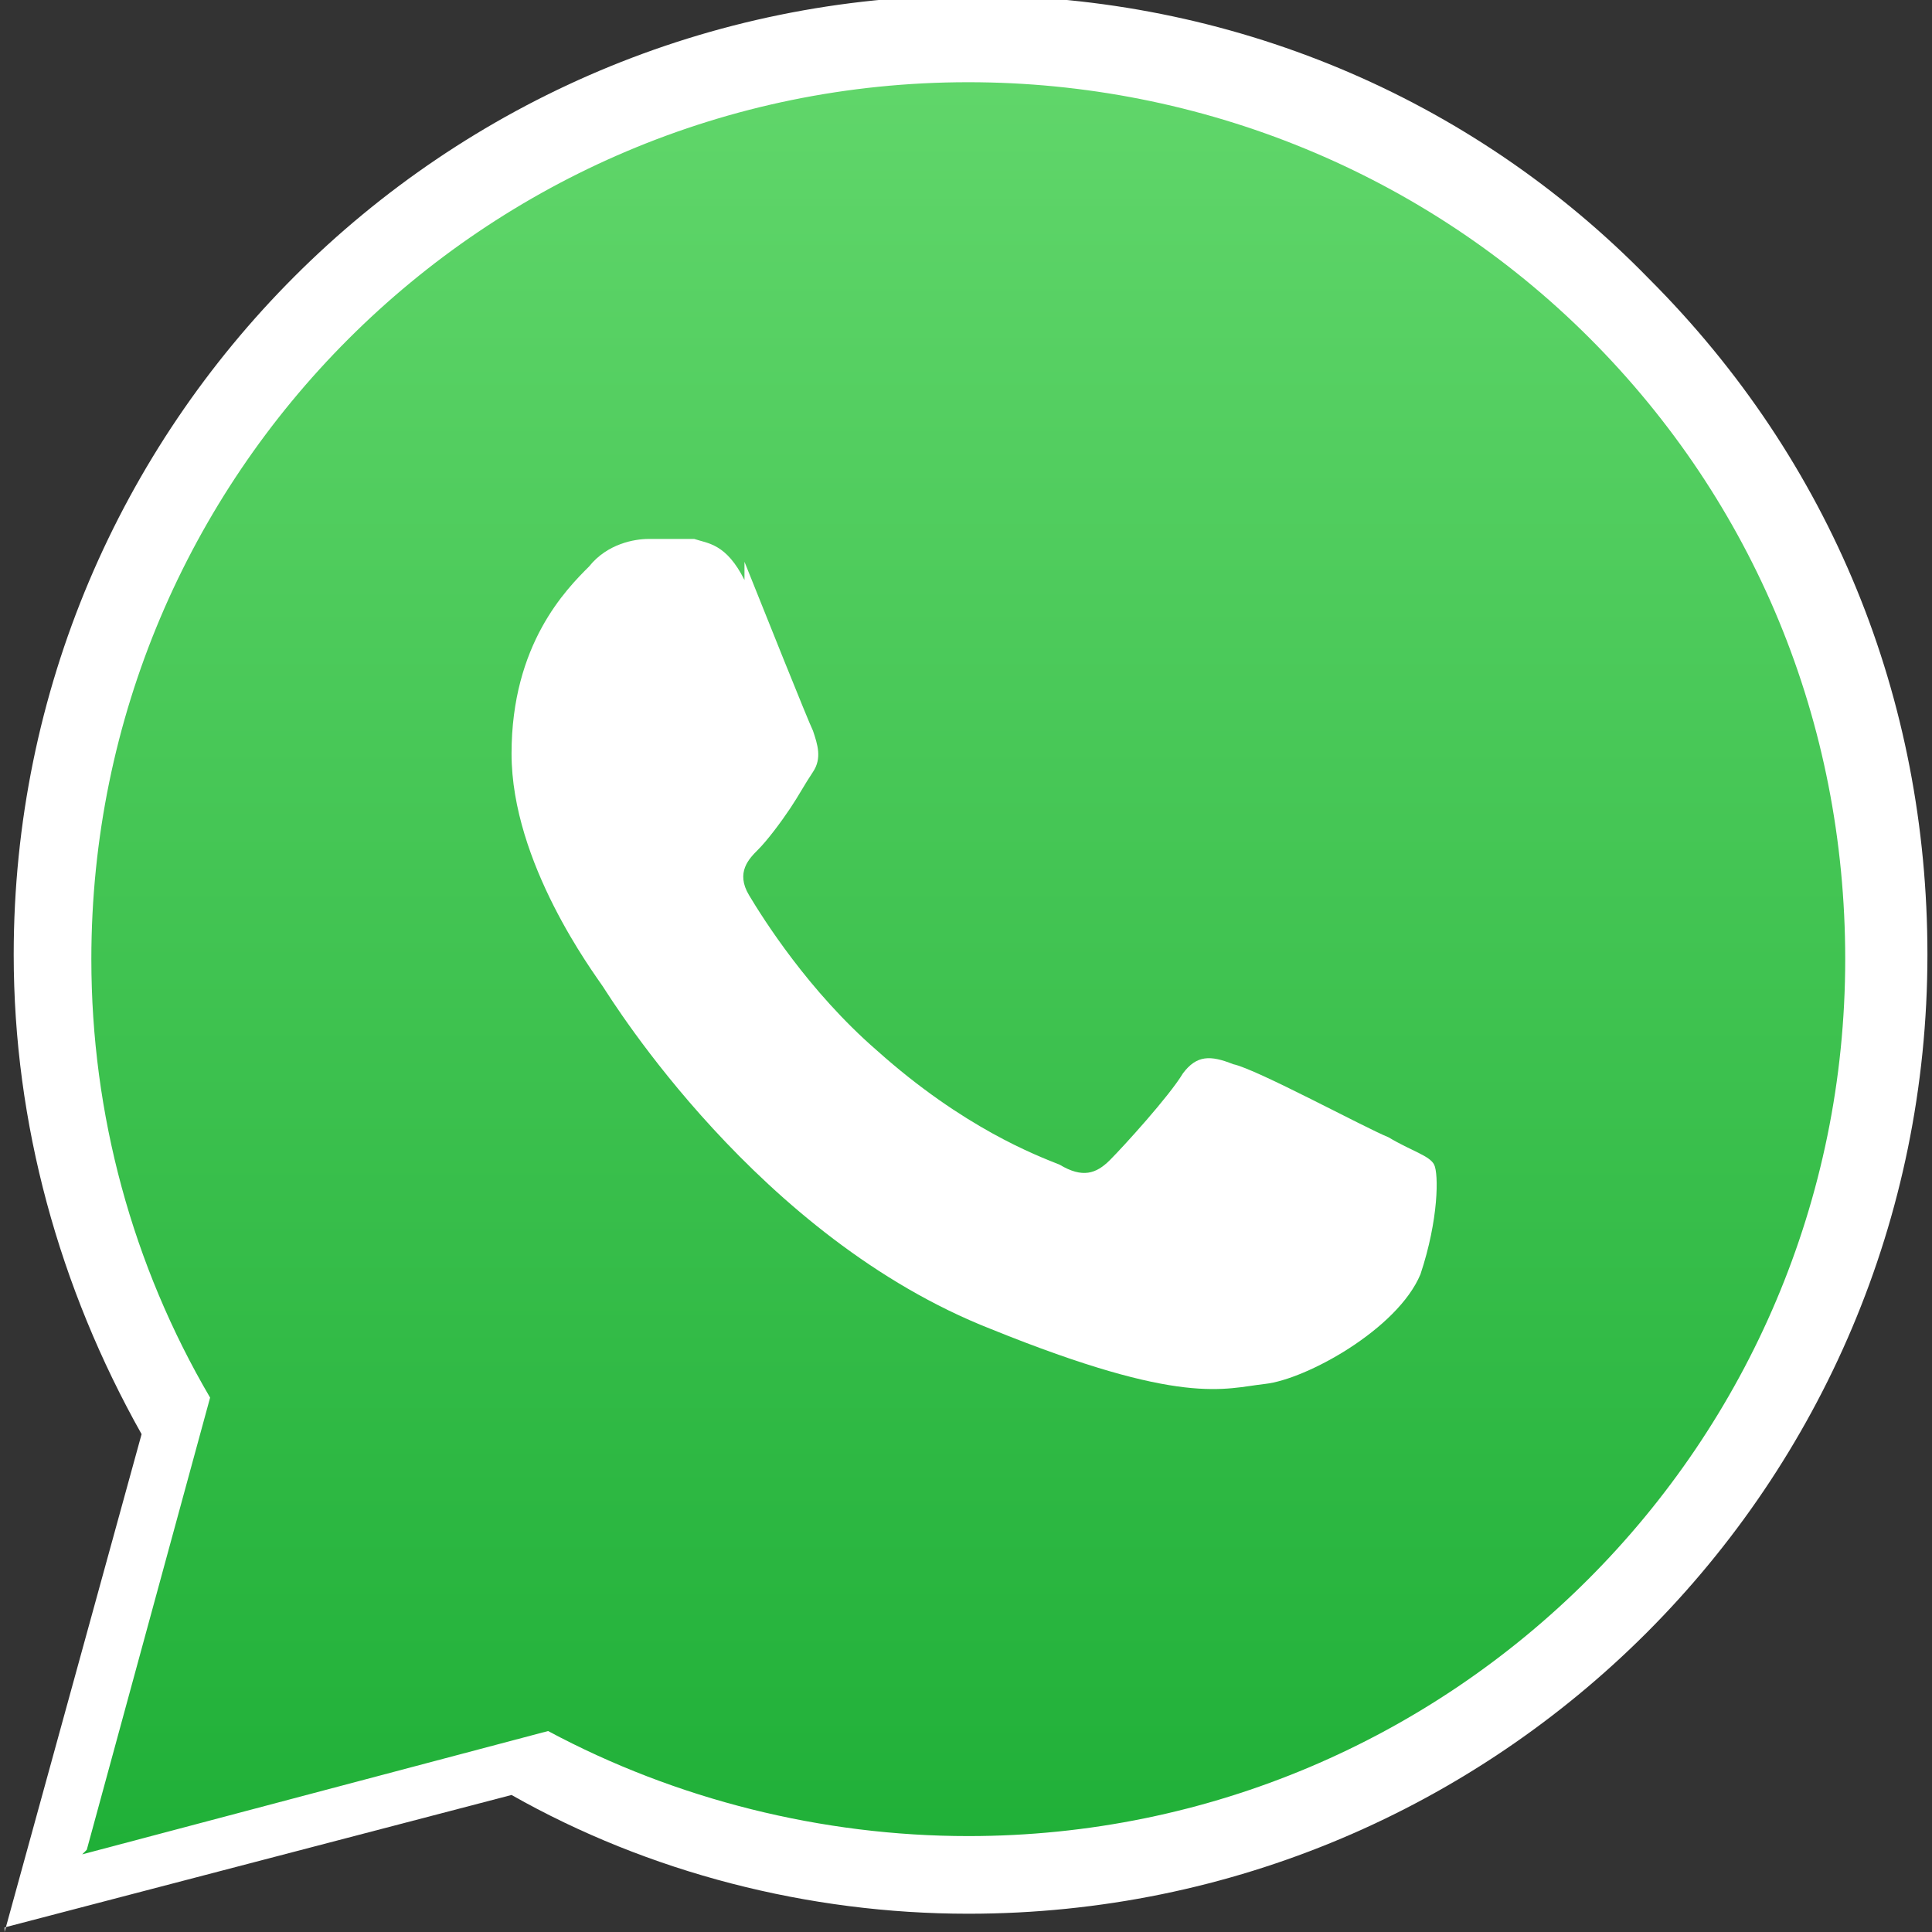
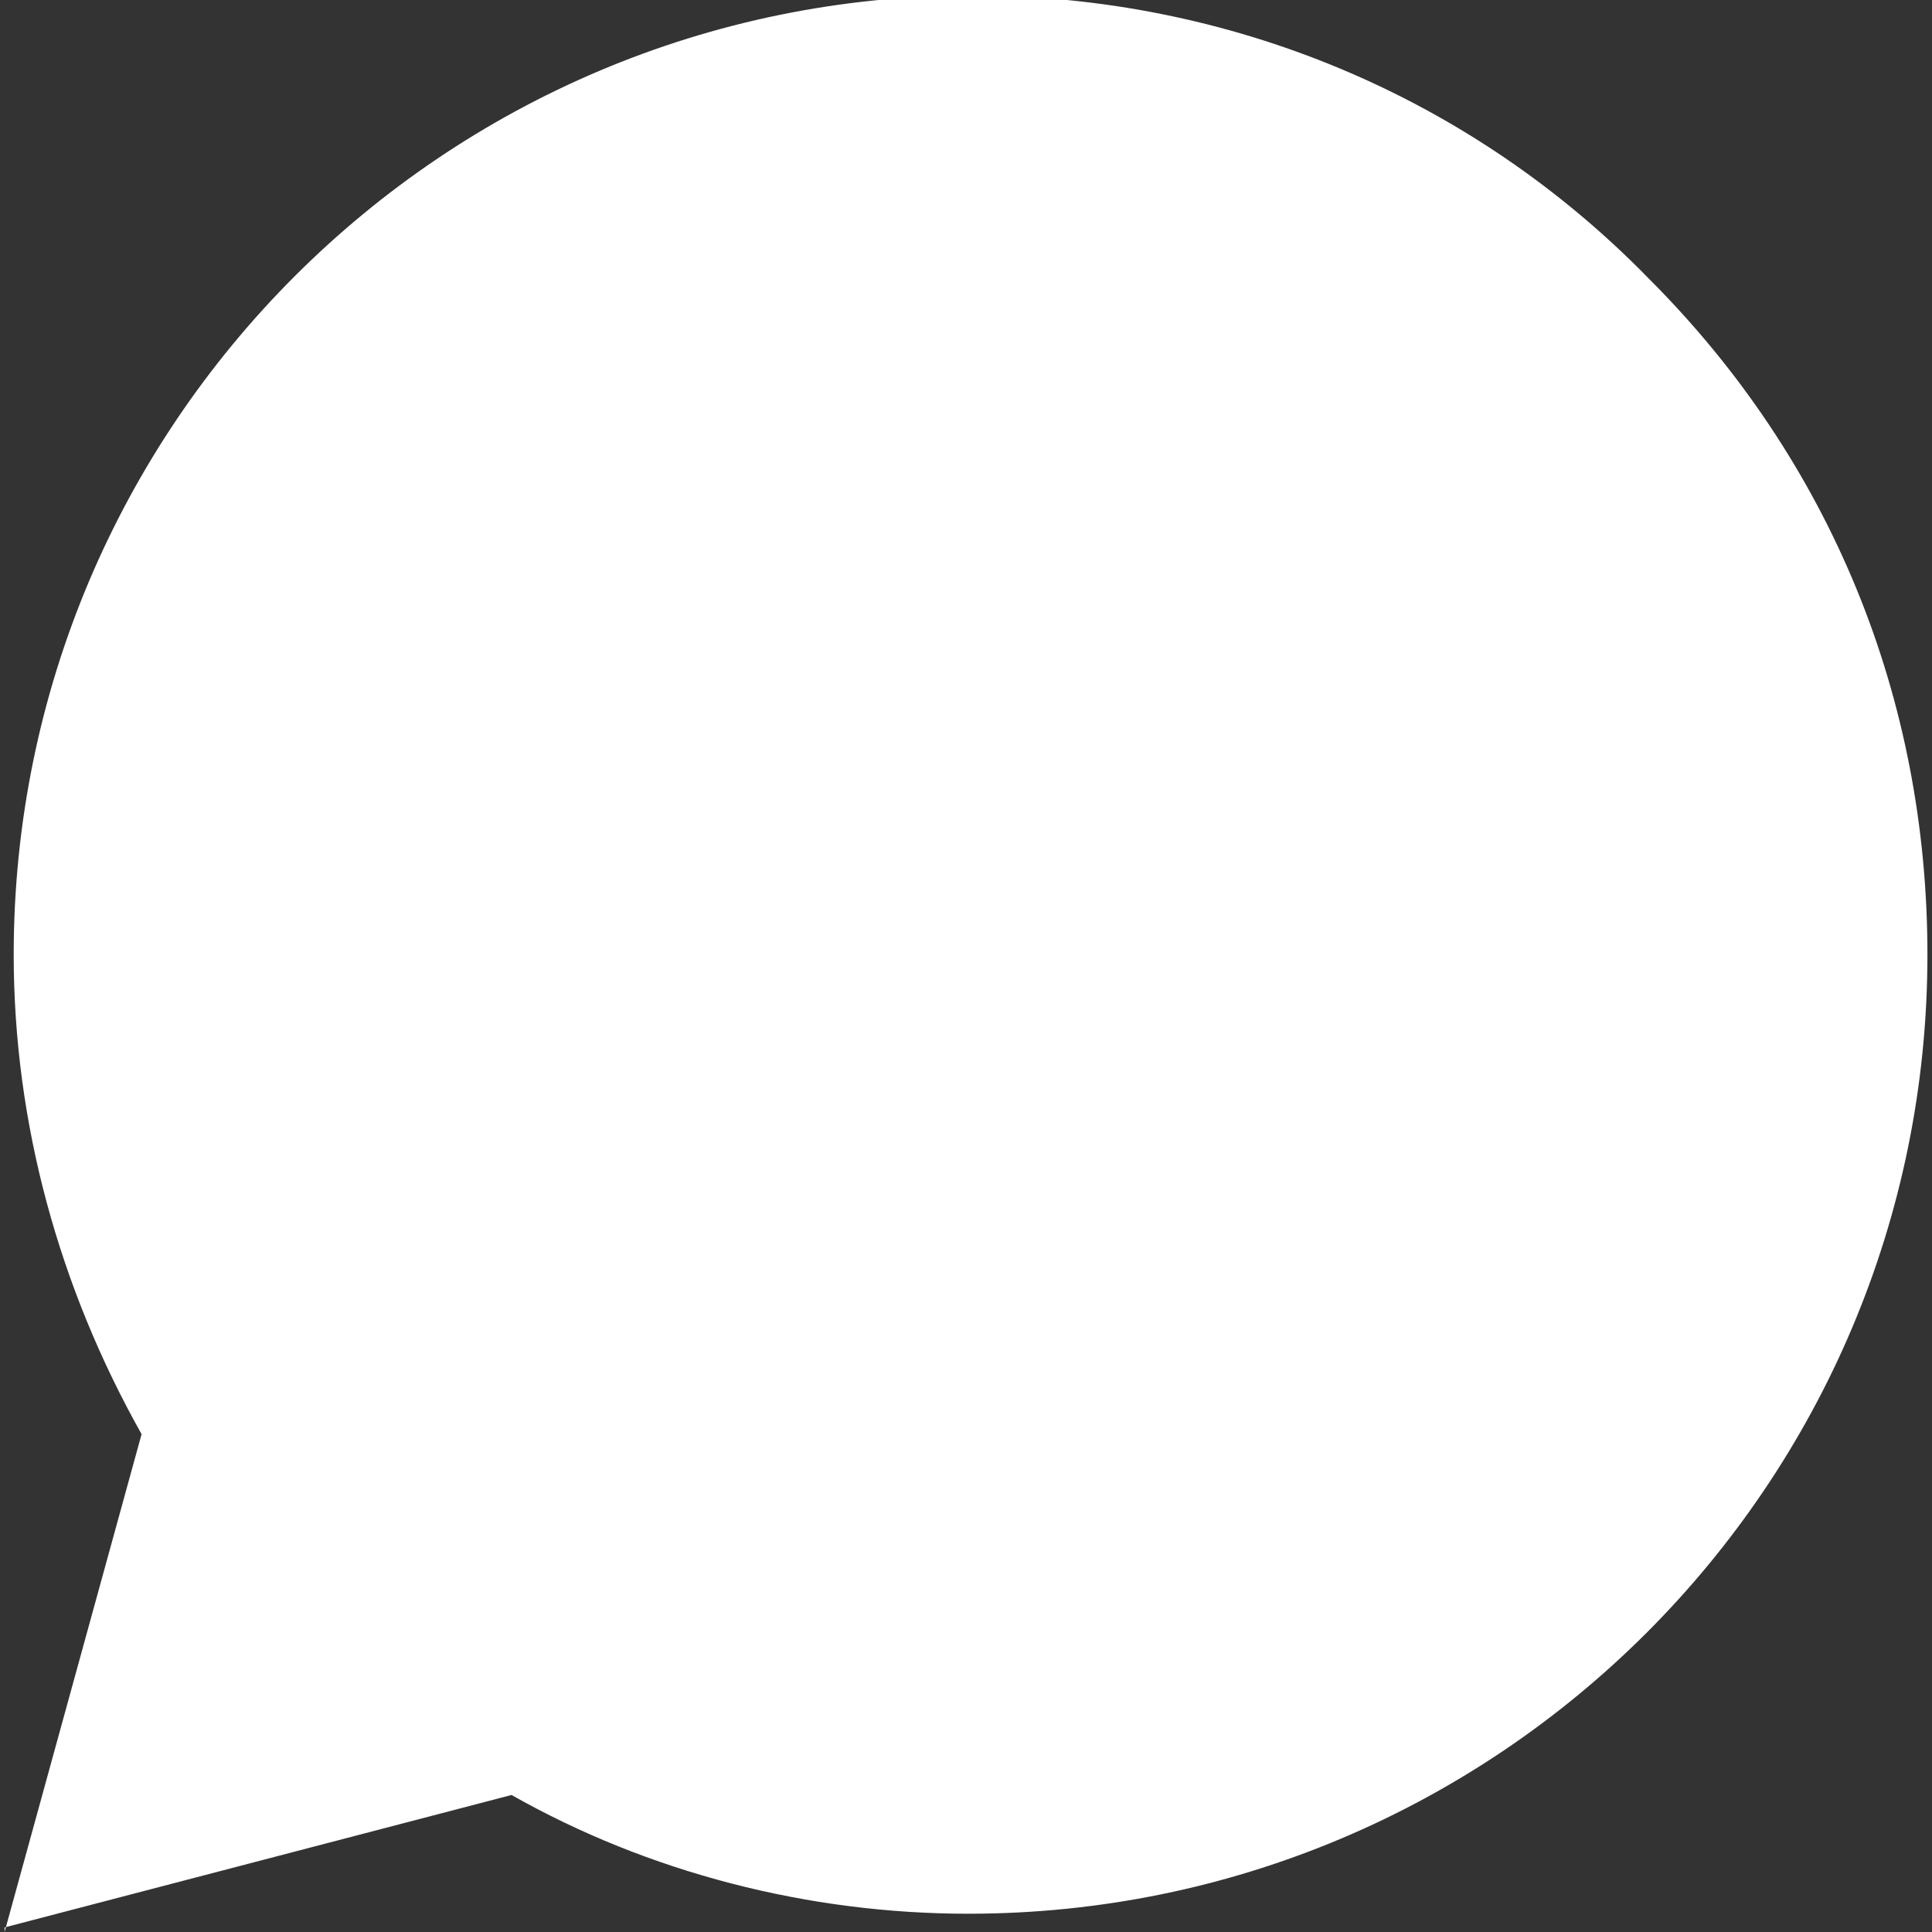
<svg xmlns="http://www.w3.org/2000/svg" xml:space="preserve" width="4.233mm" height="4.233mm" version="1.1" style="shape-rendering:geometricPrecision; text-rendering:geometricPrecision; image-rendering:optimizeQuality; fill-rule:evenodd; clip-rule:evenodd" viewBox="0 0 423 423">
  <rect x="0" y="0" width="423" height="423" fill="#333333" stroke="none" />
  <defs>
    <style type="text/css">
   
    .fil2 {fill:white}
    .fil0 {fill:white}
    .fil1 {fill:url(#id0)}
   
  </style>
    <linearGradient id="id0" gradientUnits="userSpaceOnUse" x1="211" y1="405" x2="211" y2="18">
      <stop offset="0" style="stop-opacity:1; stop-color:#20B038" />
      <stop offset="1" style="stop-opacity:1; stop-color:#60D66A" />
    </linearGradient>
  </defs>
  <g id="Layer_x0020_1">
    <g id="_2011503092528">
      <path class="fil0" d="M1 423l30 -109c-18,-32 -28,-68 -28,-105 0,-116 94,-210 210,-210 56,0 109,22 148,62 40,40 61,92 61,148 0,116 -94,210 -210,210 0,0 0,0 0,0l0 0c-35,0 -70,-9 -100,-26l-111 29 0 0z" />
-       <path class="fil1" d="M19 405l27 -99c-17,-29 -26,-62 -26,-96 0,-106 86,-192 192,-192 51,0 100,20 136,56 36,36 56,84 56,136 0,106 -86,192 -192,192 0,0 0,0 0,0l0 0c-32,0 -64,-8 -92,-23l-102 27 0 0z" />
      <path class="fil2" d="M163 127c-4,-8 -8,-8 -11,-9 -3,0 -6,0 -10,0 -3,0 -9,1 -13,6 -5,5 -17,17 -17,41 0,24 18,48 20,51 2,3 34,55 85,75 42,17 51,13 60,12 9,-1 29,-12 34,-24 4,-12 4,-22 3,-24 -1,-2 -5,-3 -10,-6 -5,-2 -29,-15 -34,-16 -5,-2 -8,-2 -11,2 -3,5 -13,16 -16,19 -3,3 -6,4 -11,1 -5,-2 -21,-8 -40,-25 -15,-13 -25,-29 -28,-34 -3,-5 0,-8 2,-10 2,-2 5,-6 7,-9 2,-3 3,-5 5,-8 2,-3 1,-6 0,-9 -1,-2 -11,-27 -15,-37l0 0z" />
    </g>
  </g>
</svg>